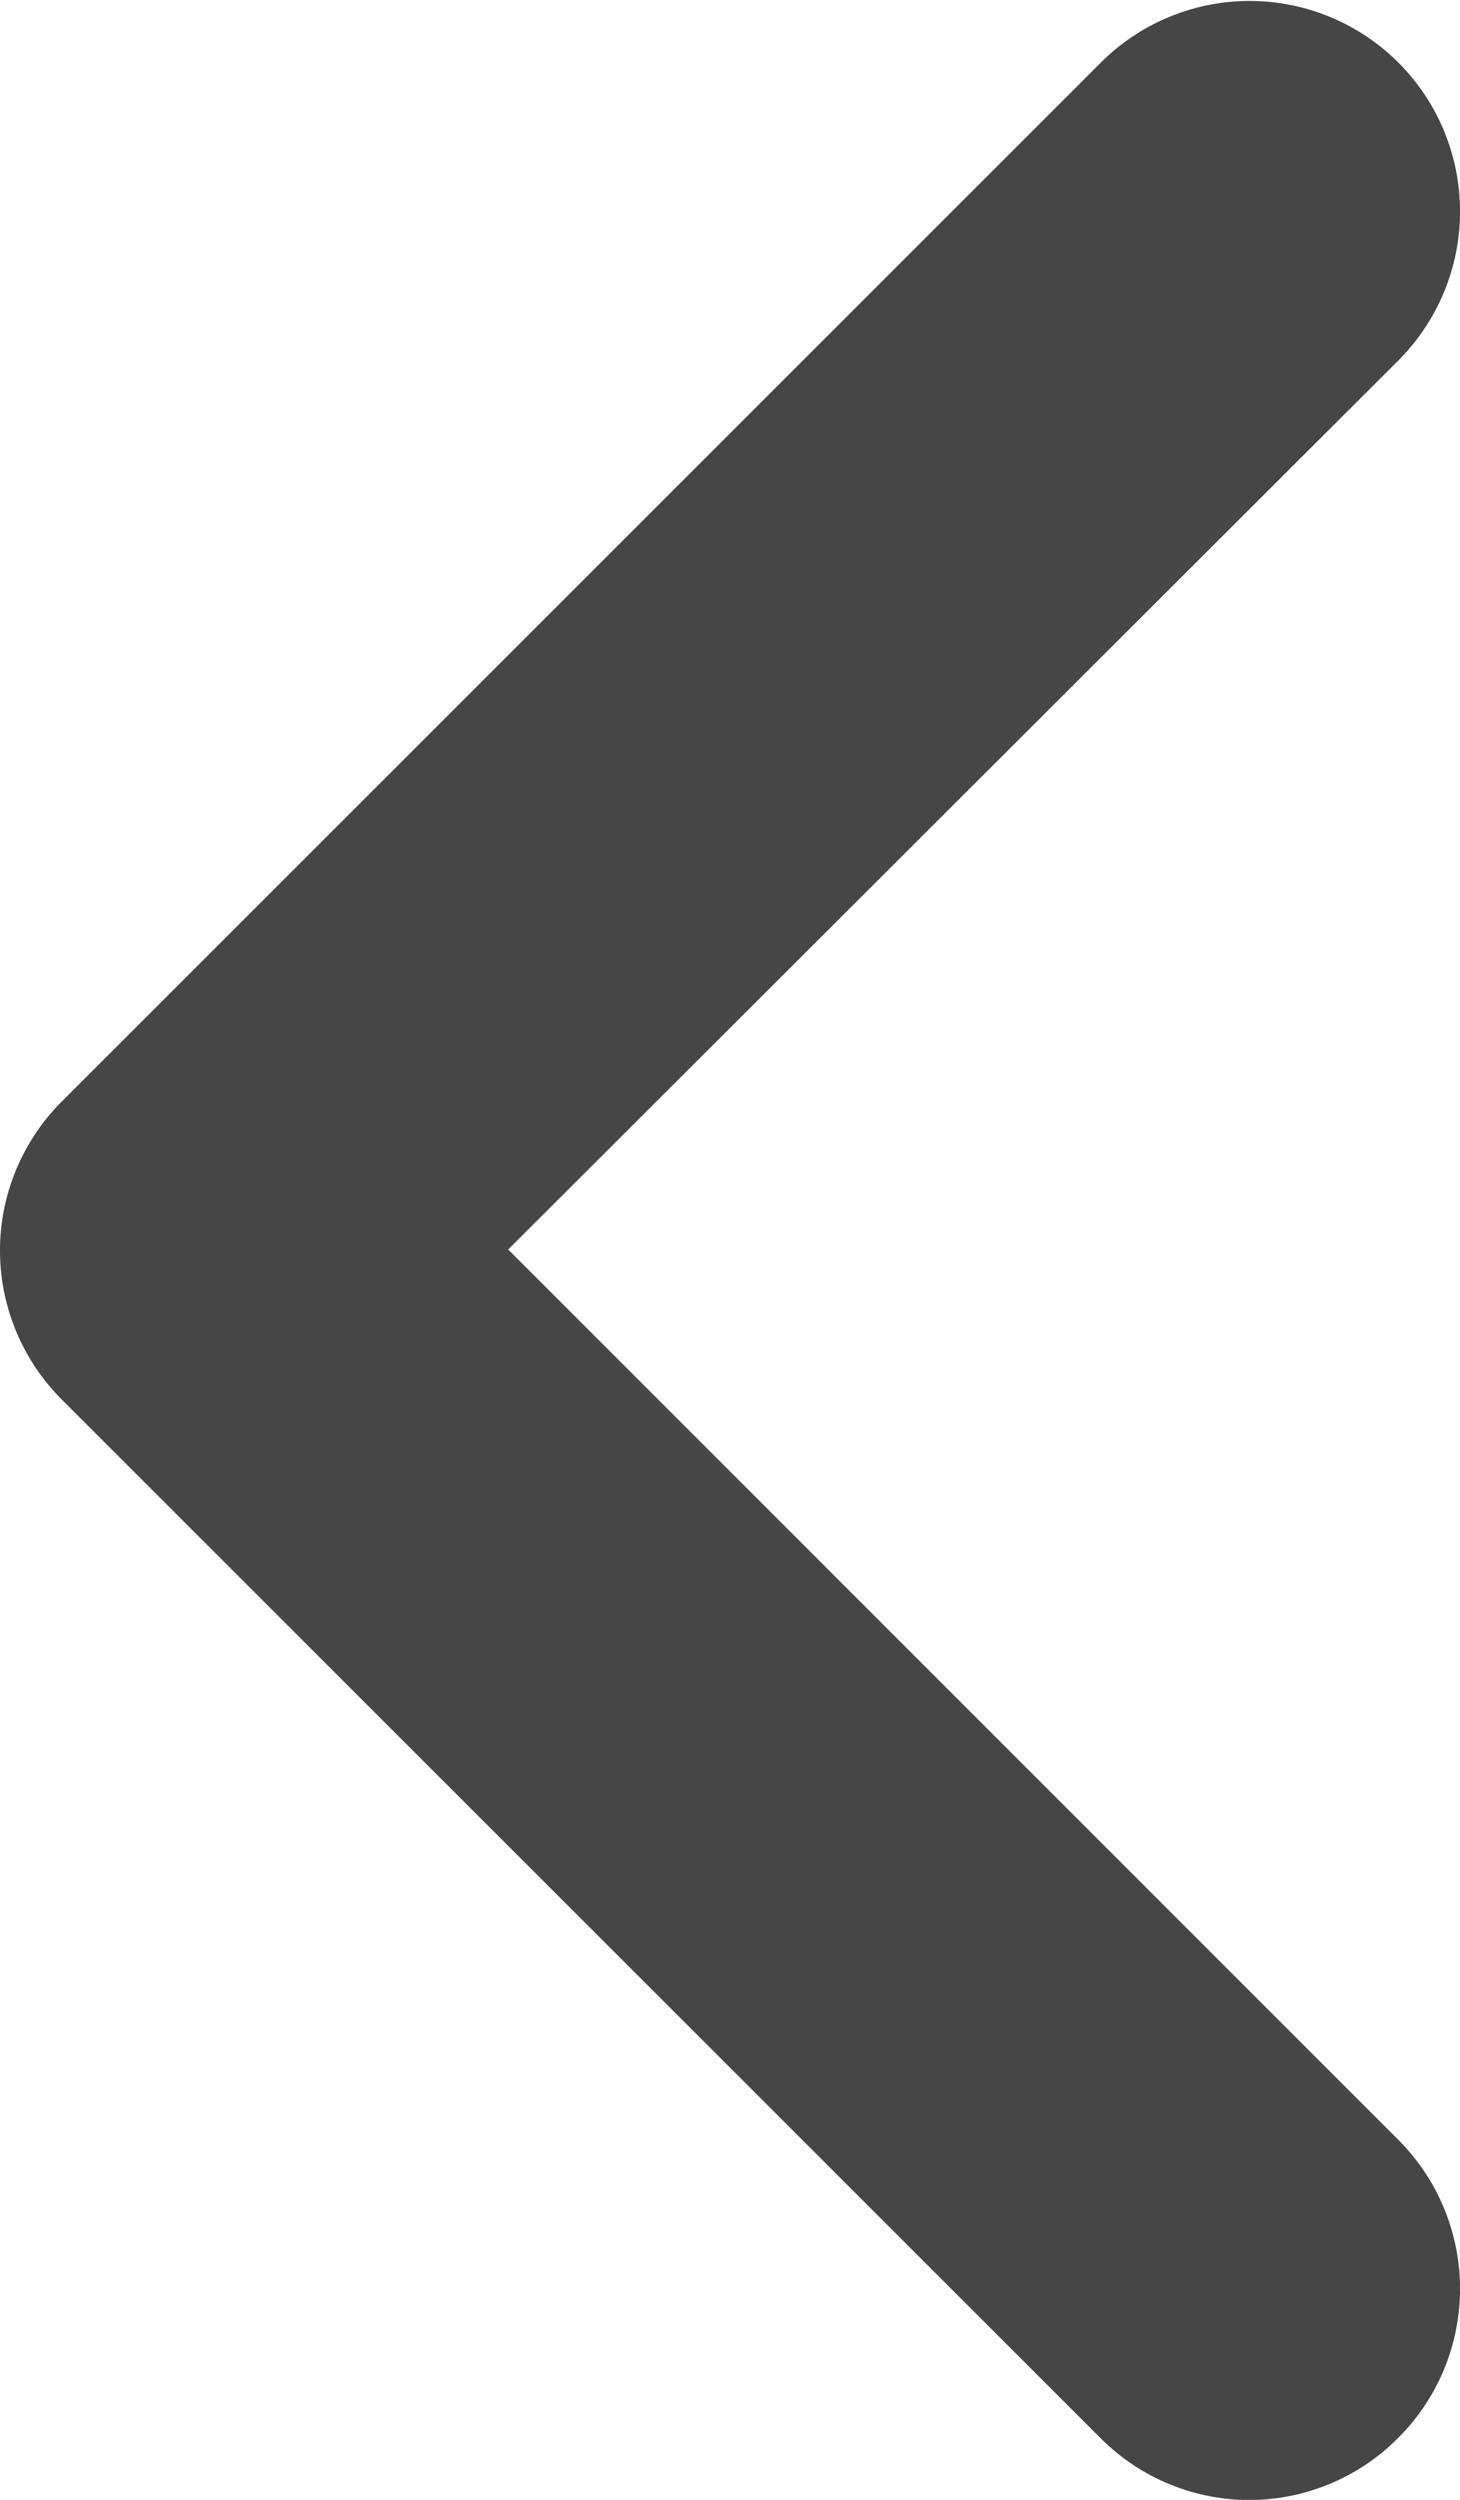
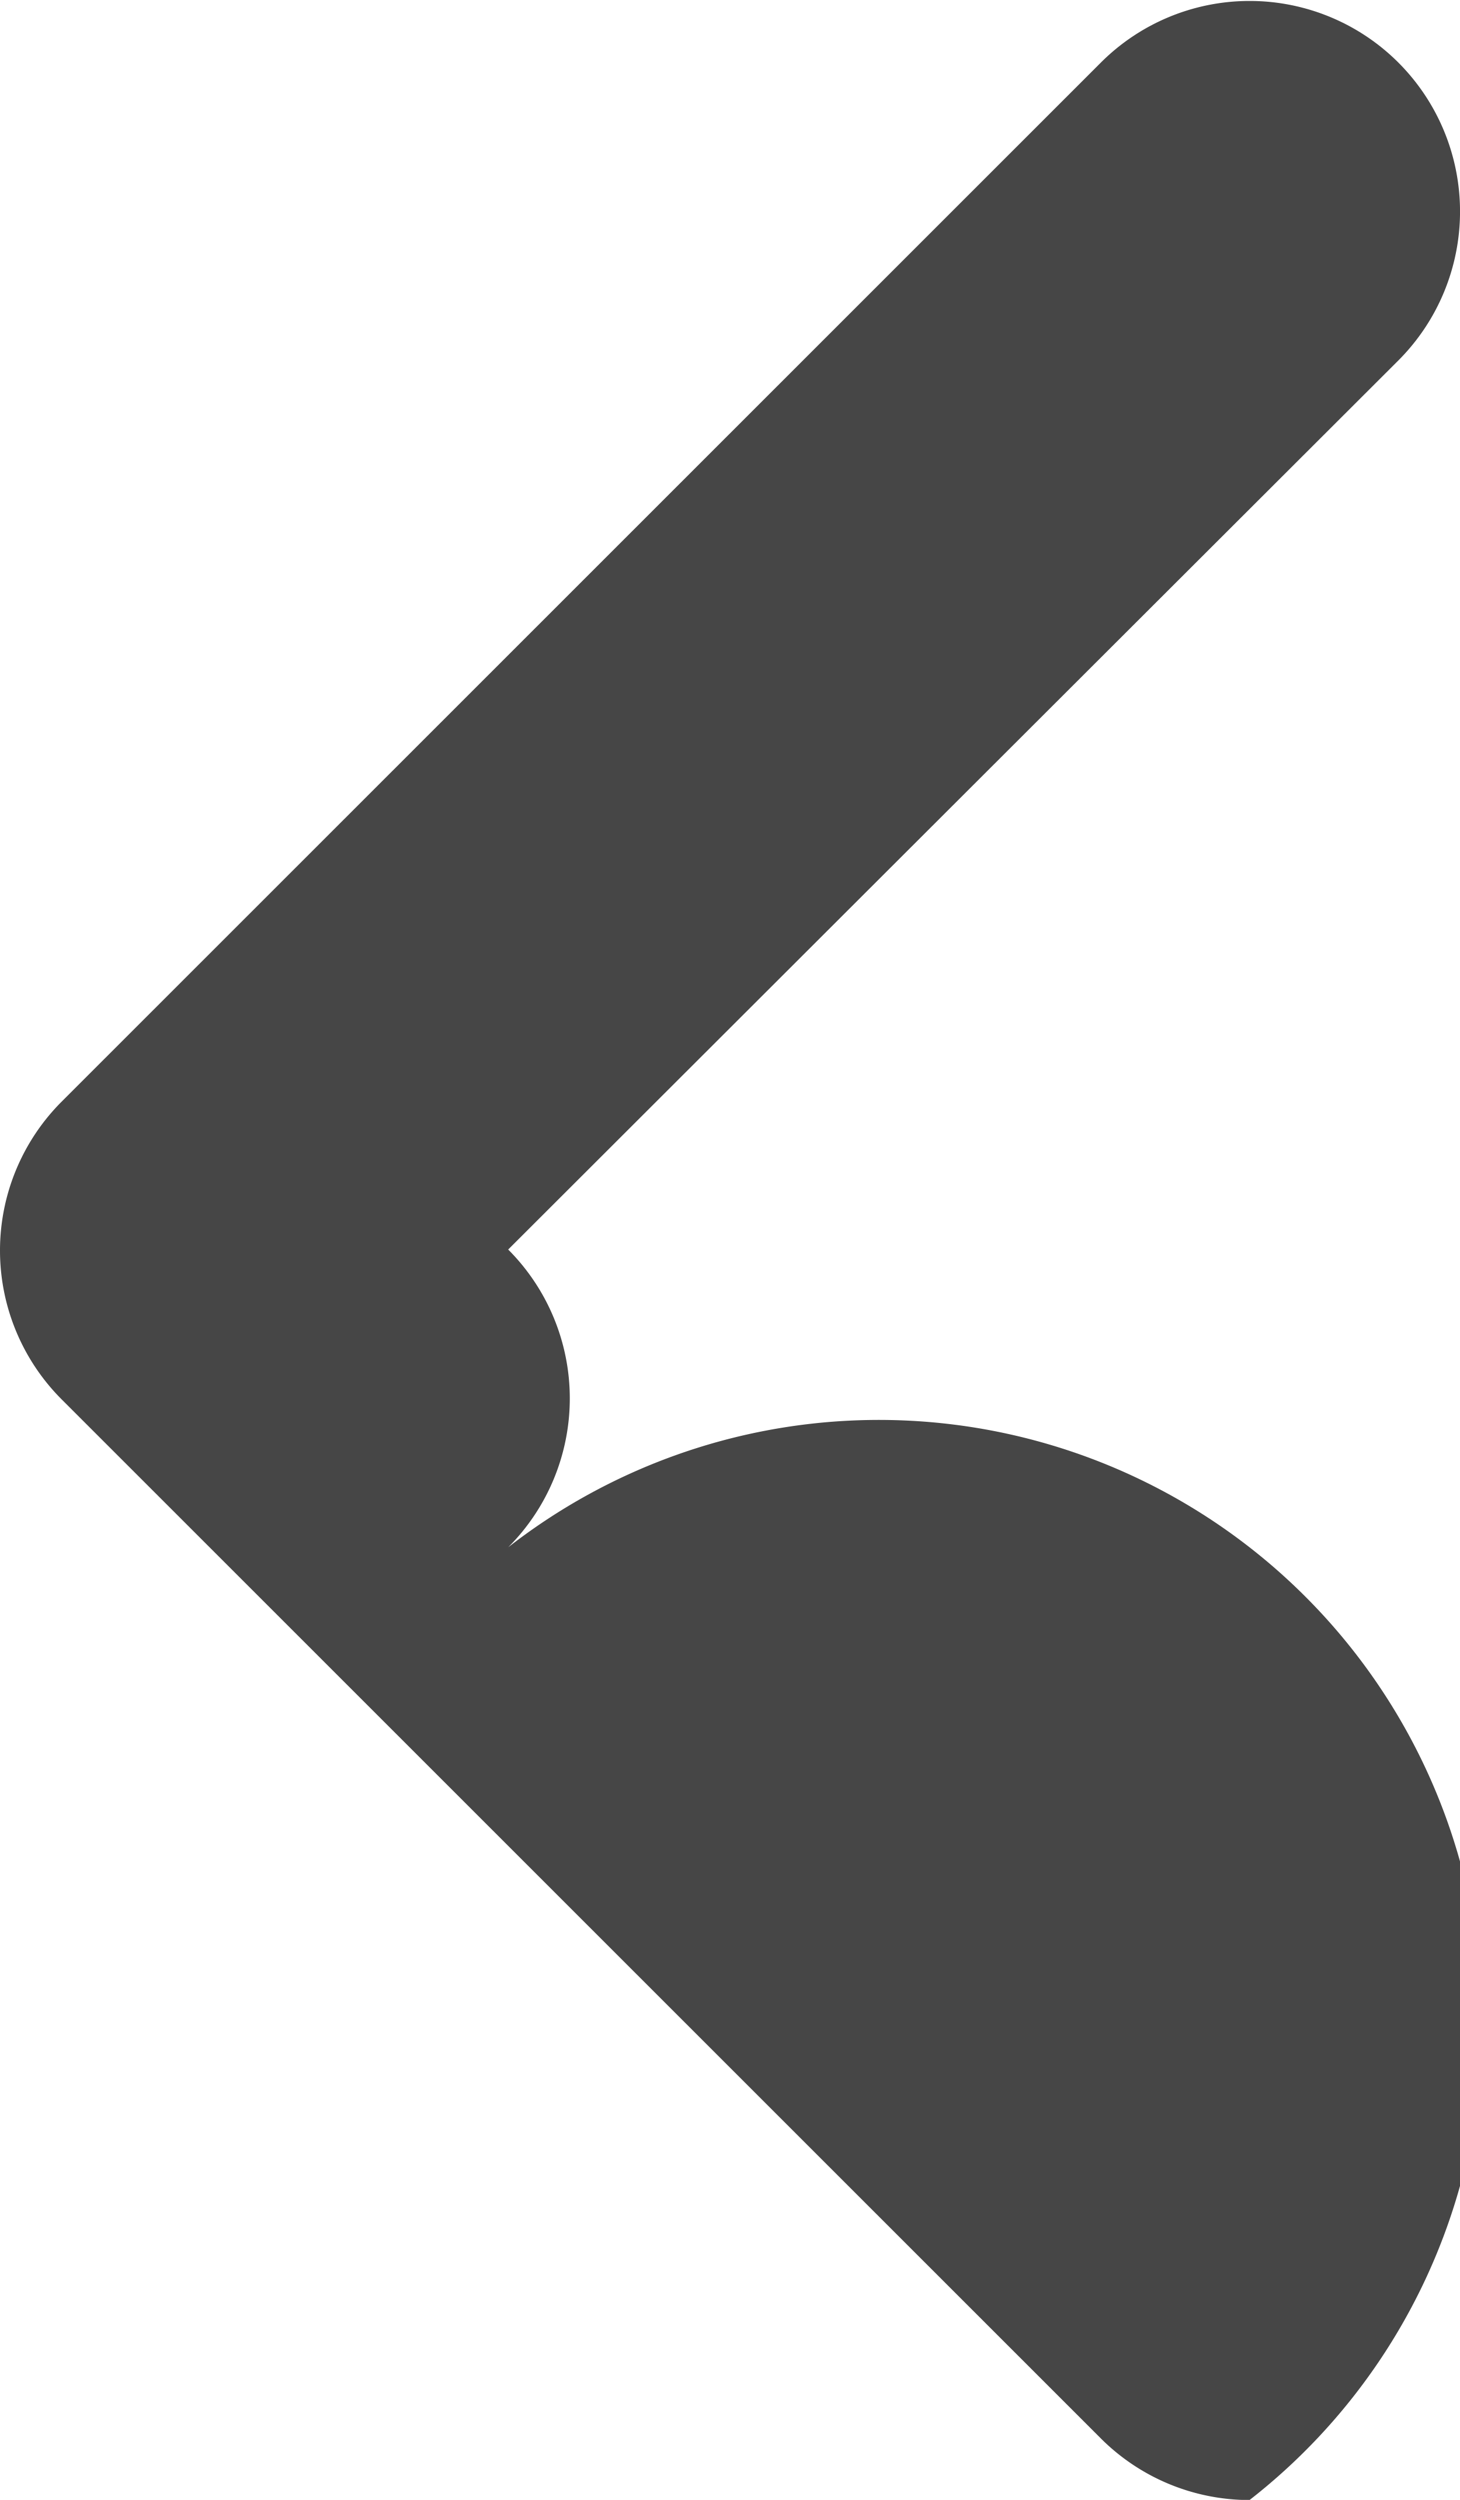
<svg xmlns="http://www.w3.org/2000/svg" width="10.406" height="17.806" viewBox="0 0 10.406 17.806">
-   <path d="M-149.536,82.407a1.5,1.5,0,0,1-1.06-.439l-7.406-7.4a1.5,1.5,0,0,1-.44-1.061,1.5,1.5,0,0,1,.44-1.061l7.406-7.4a1.5,1.5,0,0,1,2.121,0,1.5,1.5,0,0,1,0,2.121L-154.82,73.5l6.345,6.342a1.5,1.5,0,0,1,0,2.121A1.5,1.5,0,0,1-149.536,82.407Z" transform="translate(158.442 -64.6)" fill="#464646" />
+   <path d="M-149.536,82.407a1.5,1.5,0,0,1-1.06-.439l-7.406-7.4a1.5,1.5,0,0,1-.44-1.061,1.5,1.5,0,0,1,.44-1.061l7.406-7.4a1.5,1.5,0,0,1,2.121,0,1.5,1.5,0,0,1,0,2.121L-154.82,73.5a1.5,1.5,0,0,1,0,2.121A1.5,1.5,0,0,1-149.536,82.407Z" transform="translate(158.442 -64.6)" fill="#464646" />
</svg>